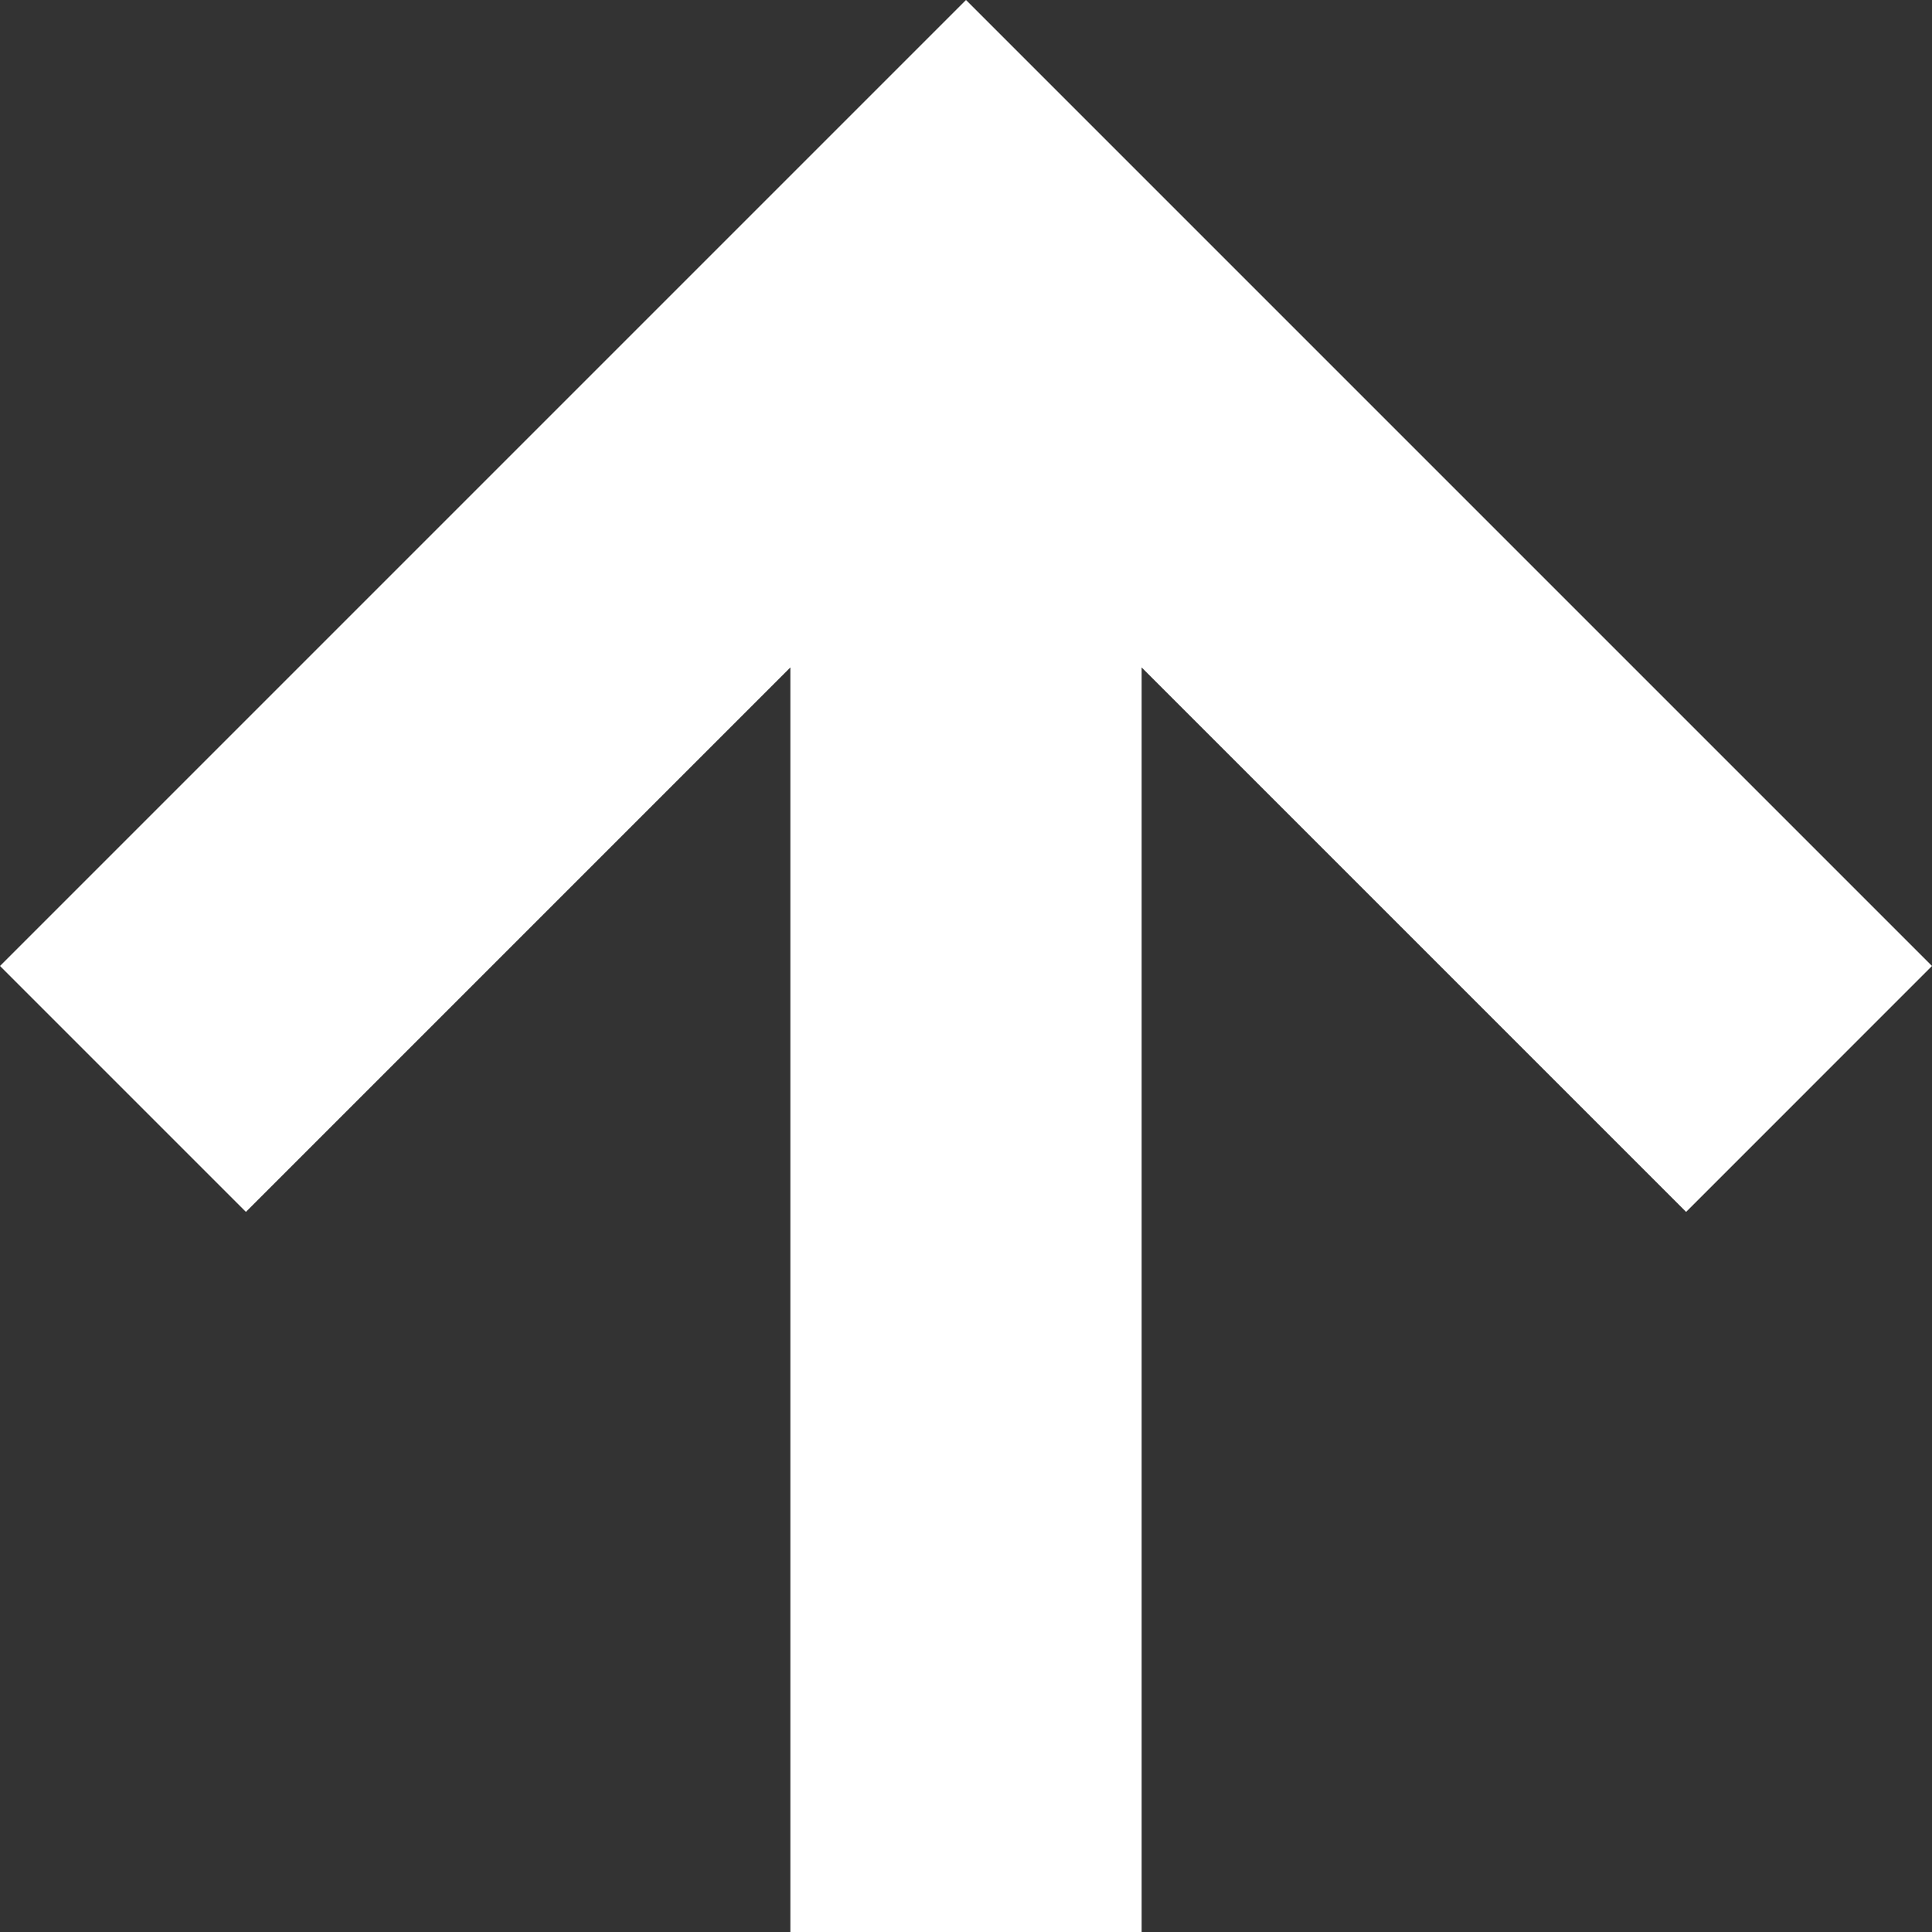
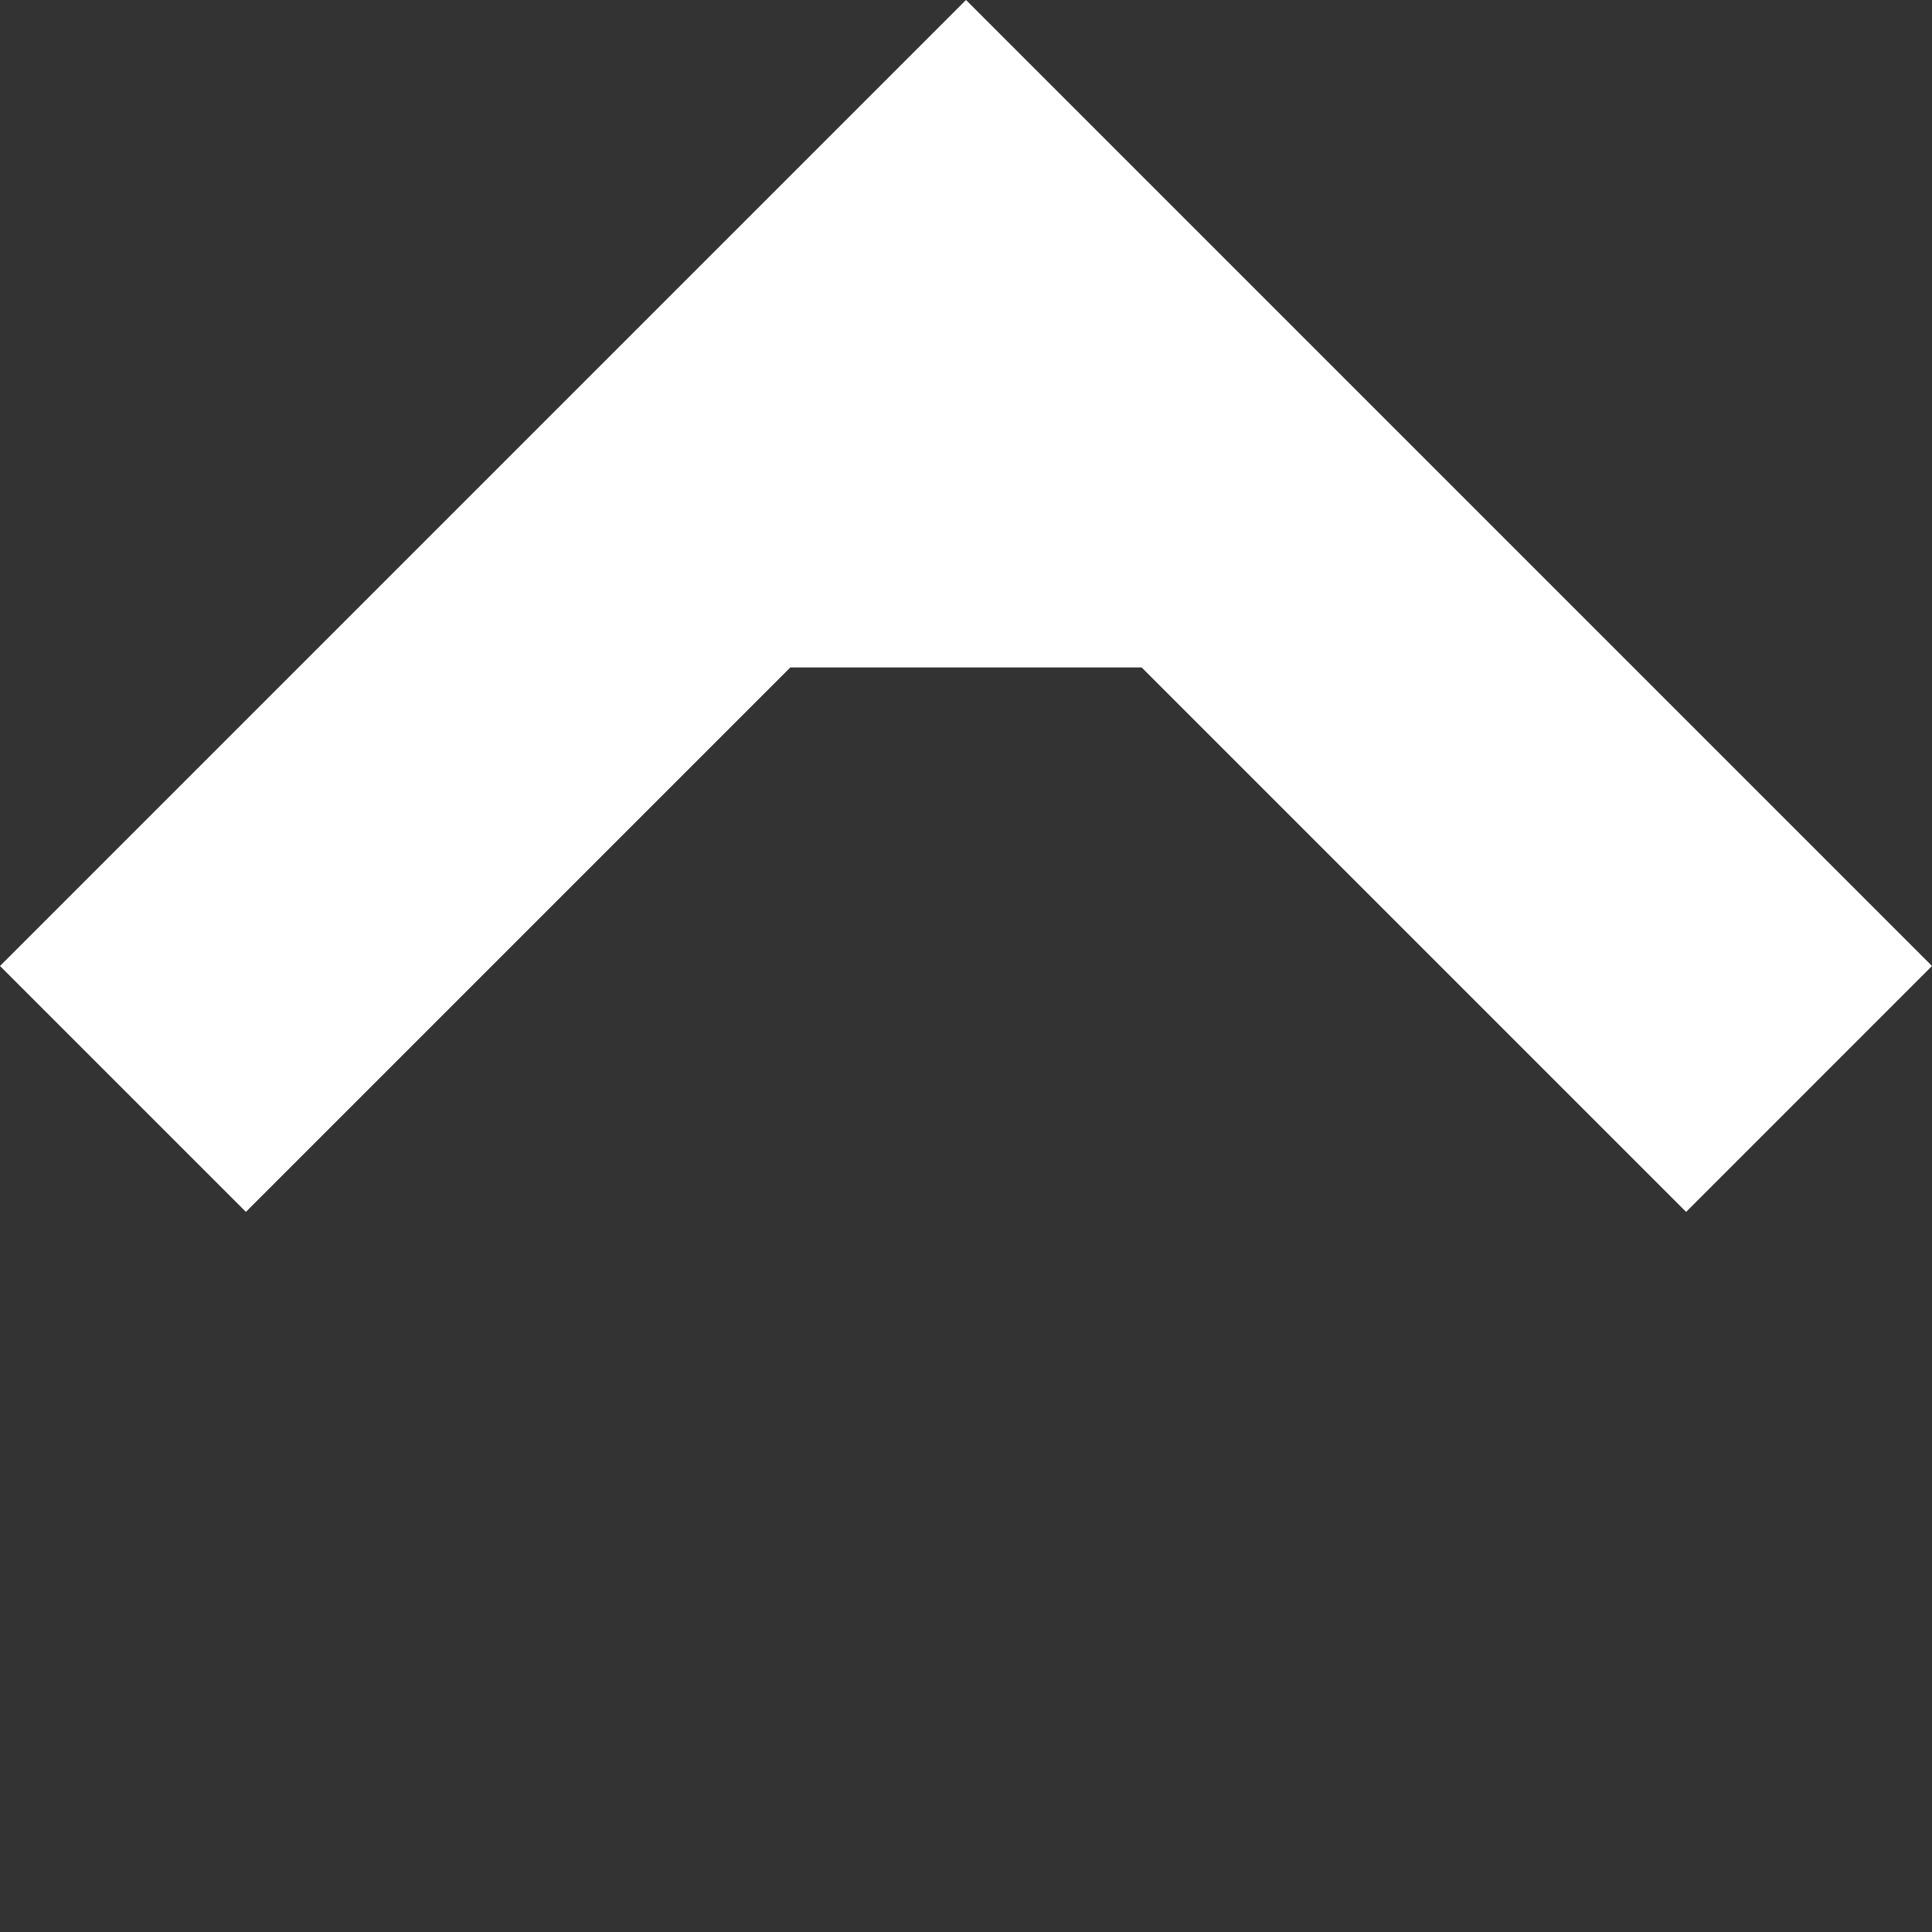
<svg xmlns="http://www.w3.org/2000/svg" viewBox="0 0 22 22" style="background-color:#ffffff00" width="22" height="22">
  <rect x="0" y="0" width="22" height="22" fill="#333333" stroke="none" />
-   <path d="M0 11l2.8 2.8L9 7.6V22h4V7.6l6.2 6.2L22 11 11 0 0 11z" fill="#fff" />
+   <path d="M0 11l2.8 2.8L9 7.6h4V7.6l6.2 6.2L22 11 11 0 0 11z" fill="#fff" />
</svg>